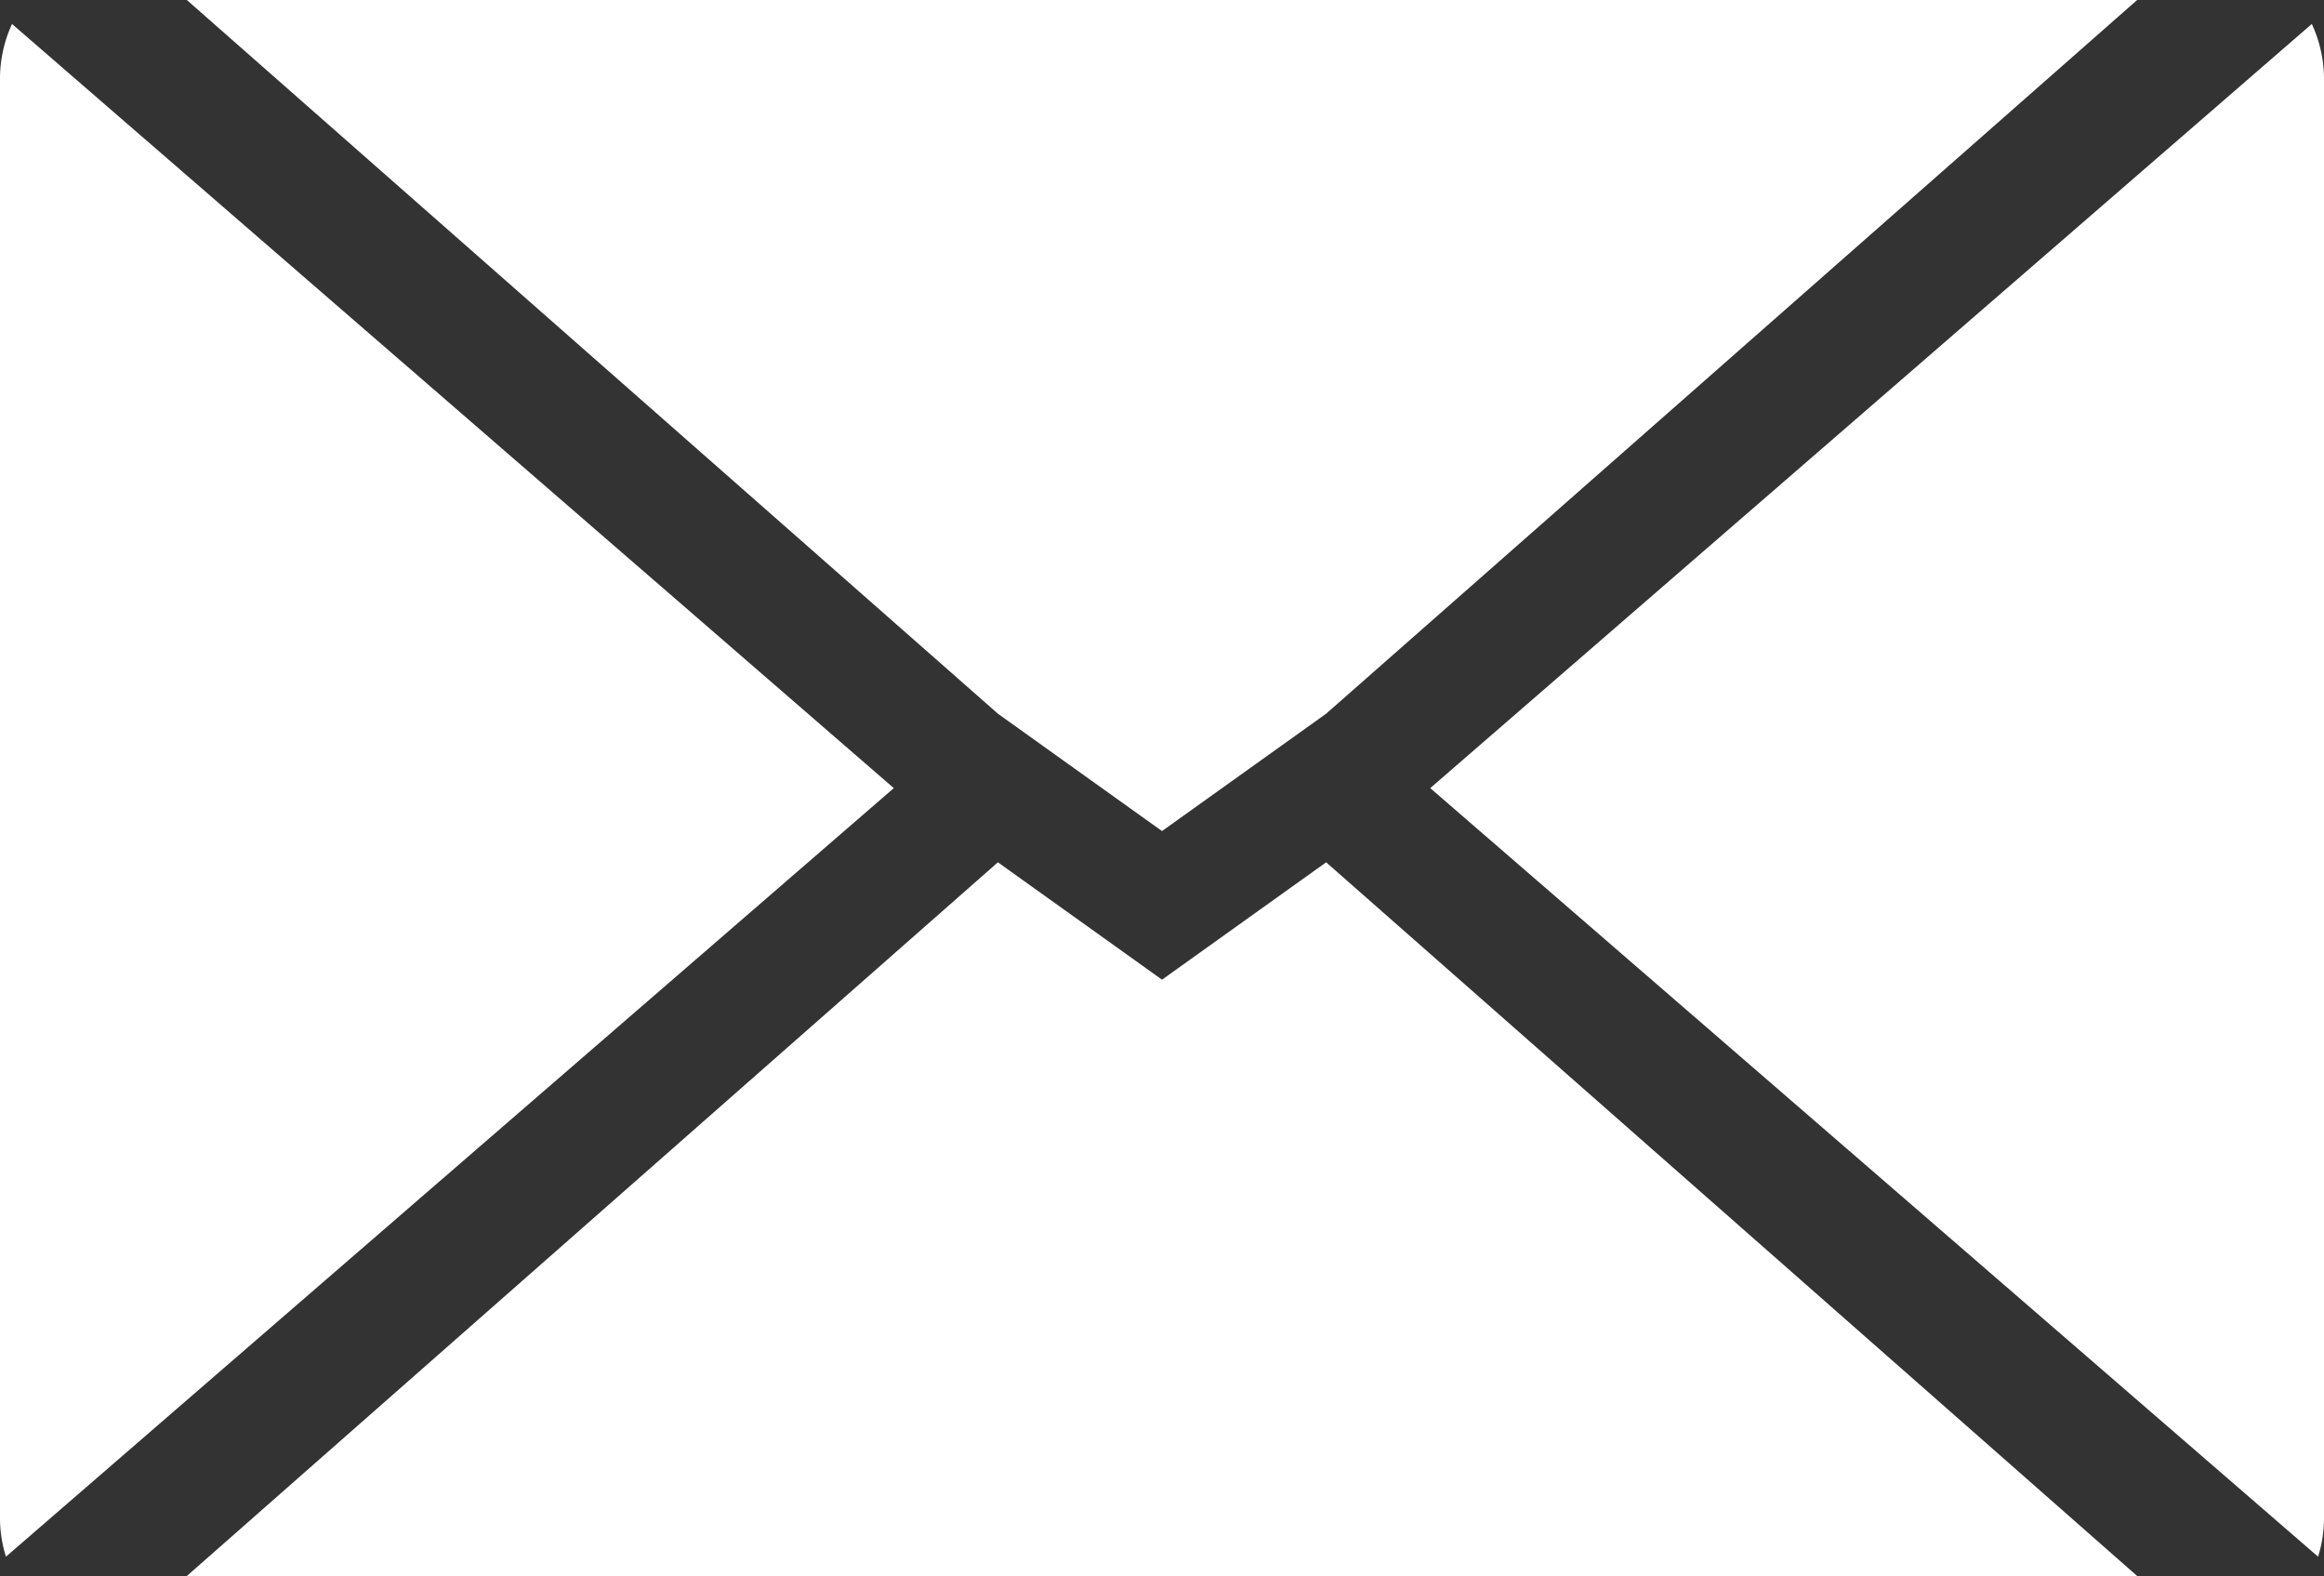
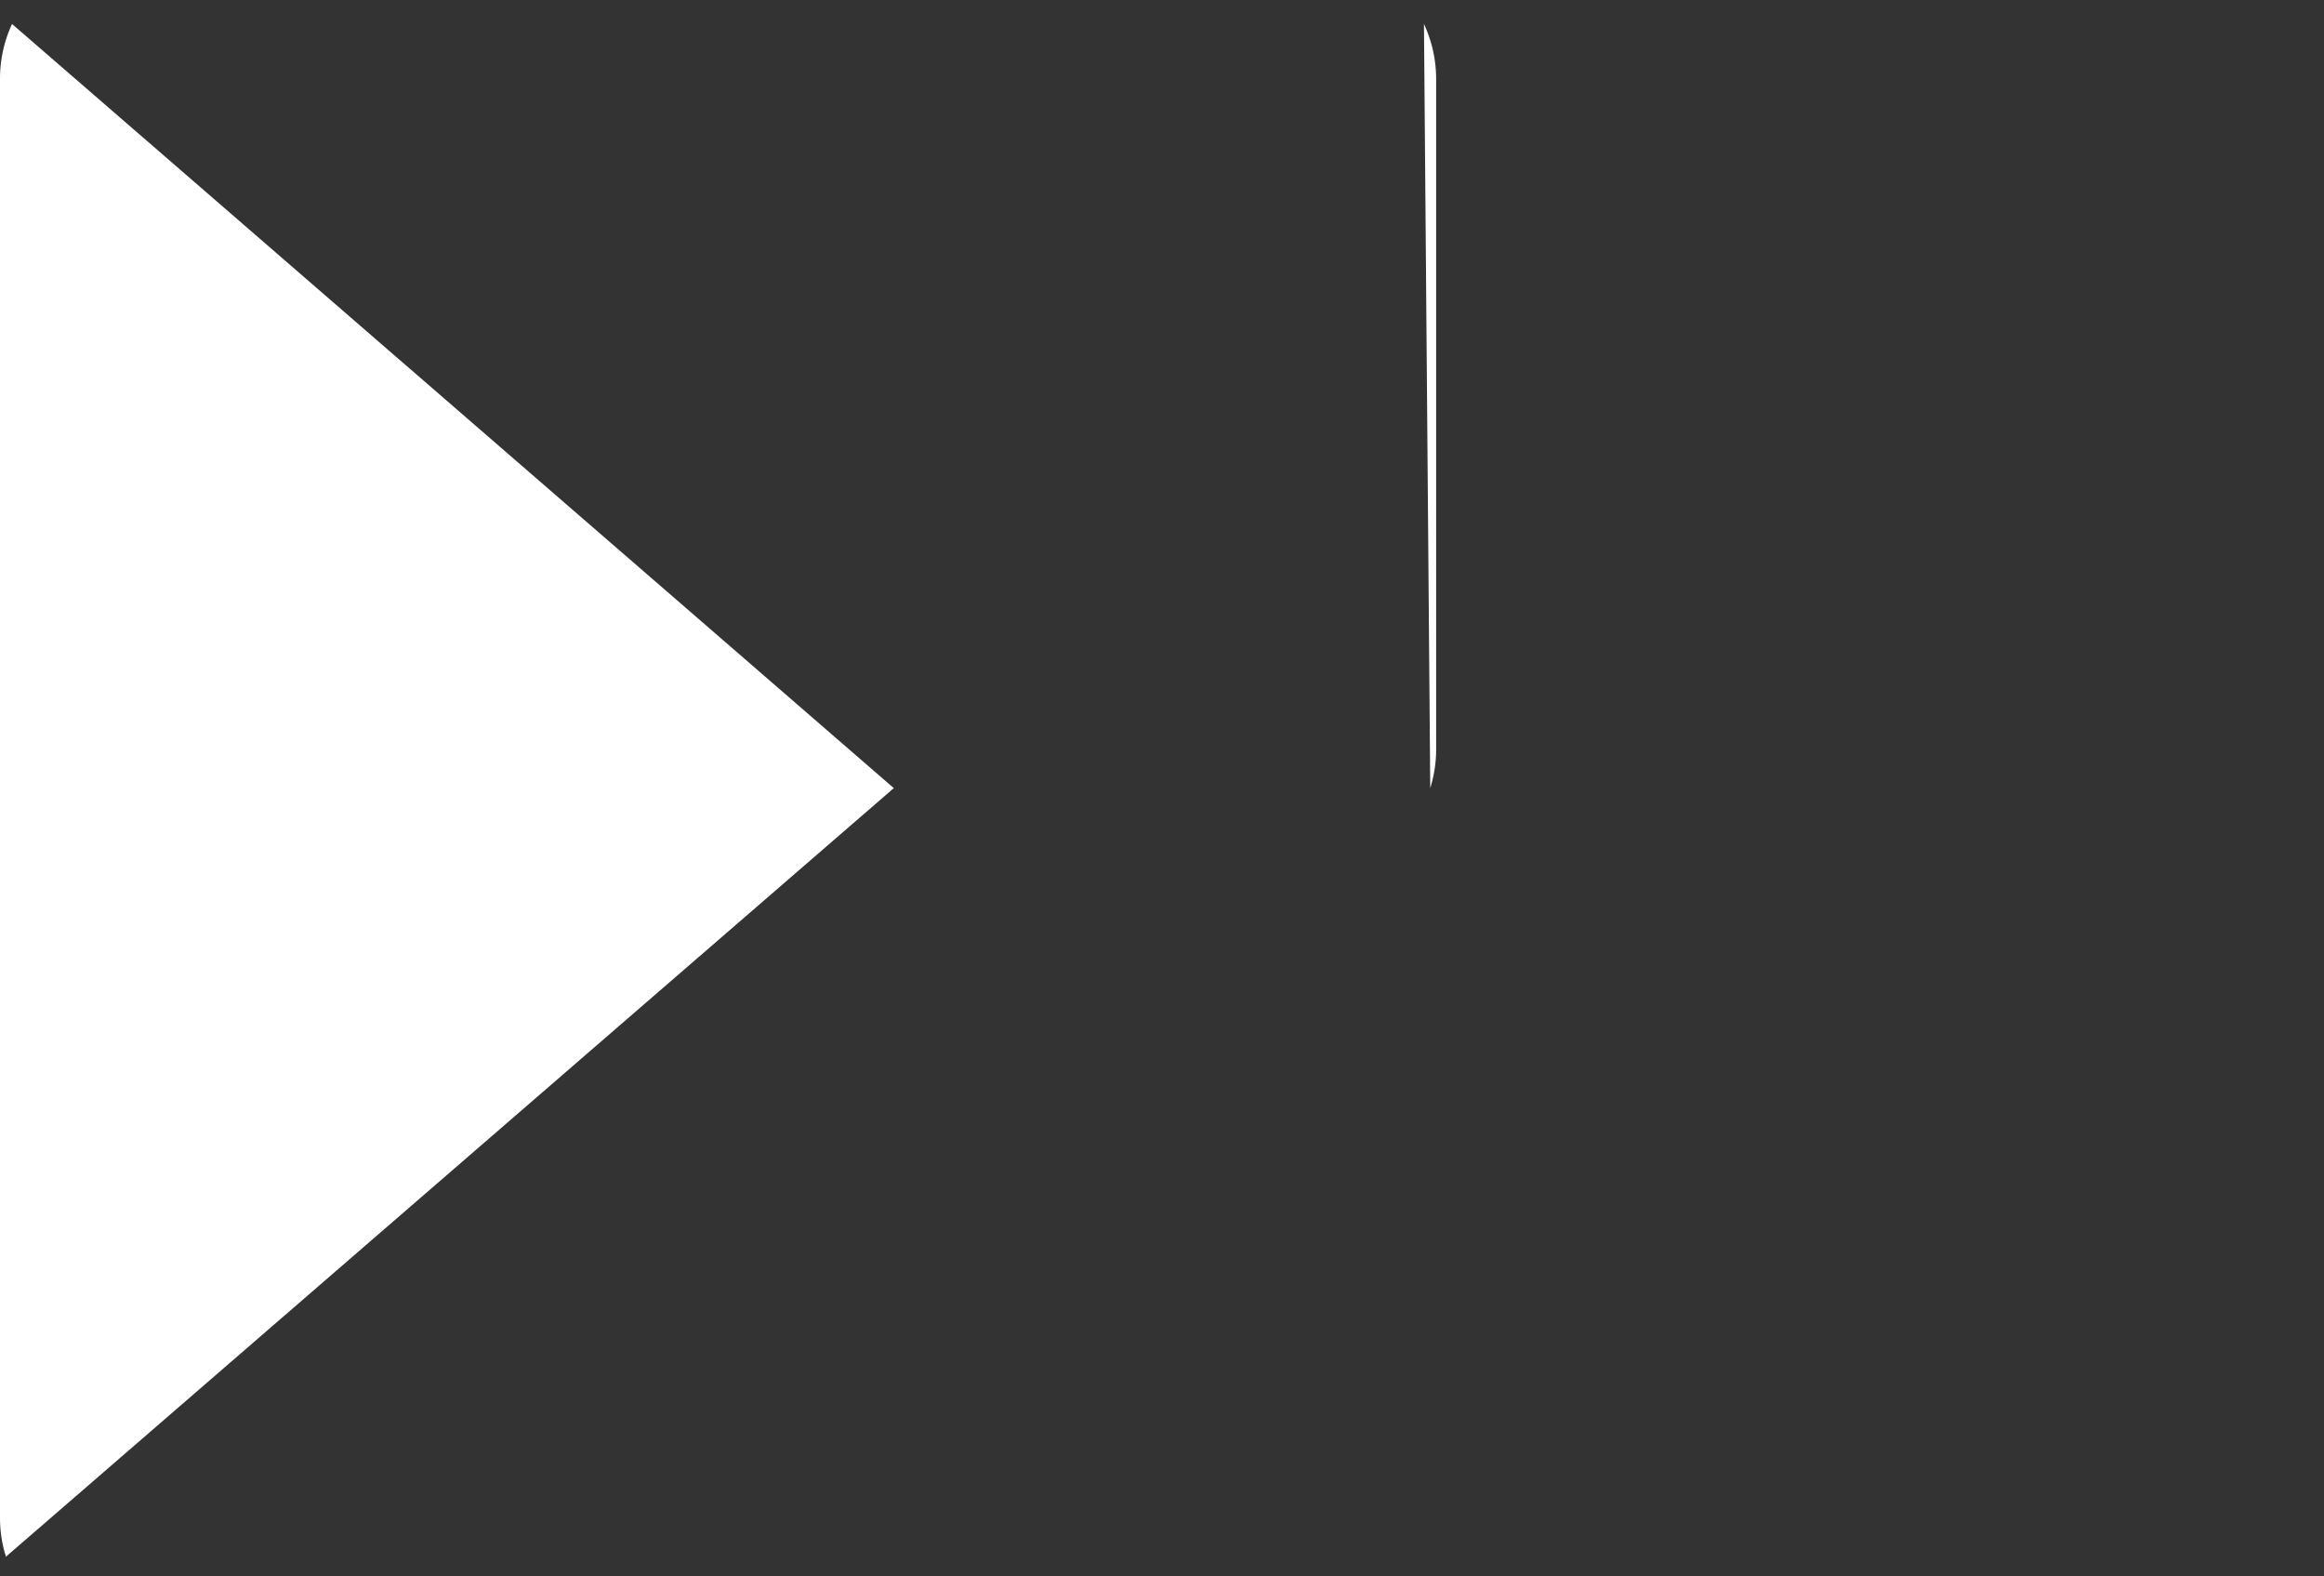
<svg xmlns="http://www.w3.org/2000/svg" id="Group_471" data-name="Group 471" width="47.689" height="32.338" viewBox="0 0 47.689 32.338">
  <rect x="0" y="0" width="47.689" height="32.338" fill="#333333" stroke="none" />
-   <path id="Path_474" data-name="Path 474" d="M1396.822,365.7l-16.643,14.642H1420.2L1403.558,365.7l-3.368,2.408Z" transform="translate(-1376.345 -348.009)" fill="#fff" />
  <path id="Path_475" data-name="Path 475" d="M1374.153,339.79v29.527a2.645,2.645,0,0,0,.122.791l18.219-15.768L1374.4,338.663A2.67,2.67,0,0,0,1374.153,339.79Z" transform="translate(-1374.153 -338.171)" fill="#fff" />
-   <path id="Path_476" data-name="Path 476" d="M1420.284,354.34l18.219,15.768a2.671,2.671,0,0,0,.121-.791V339.79a2.68,2.68,0,0,0-.25-1.127Z" transform="translate(-1390.935 -338.171)" fill="#fff" />
-   <path id="Path_477" data-name="Path 477" d="M1380.179,337.89l16.643,14.642,2.135,1.527,1.233.881,1.232-.881,2.136-1.527L1420.2,337.89Z" transform="translate(-1376.345 -337.89)" fill="#fff" />
+   <path id="Path_476" data-name="Path 476" d="M1420.284,354.34a2.671,2.671,0,0,0,.121-.791V339.79a2.68,2.68,0,0,0-.25-1.127Z" transform="translate(-1390.935 -338.171)" fill="#fff" />
</svg>